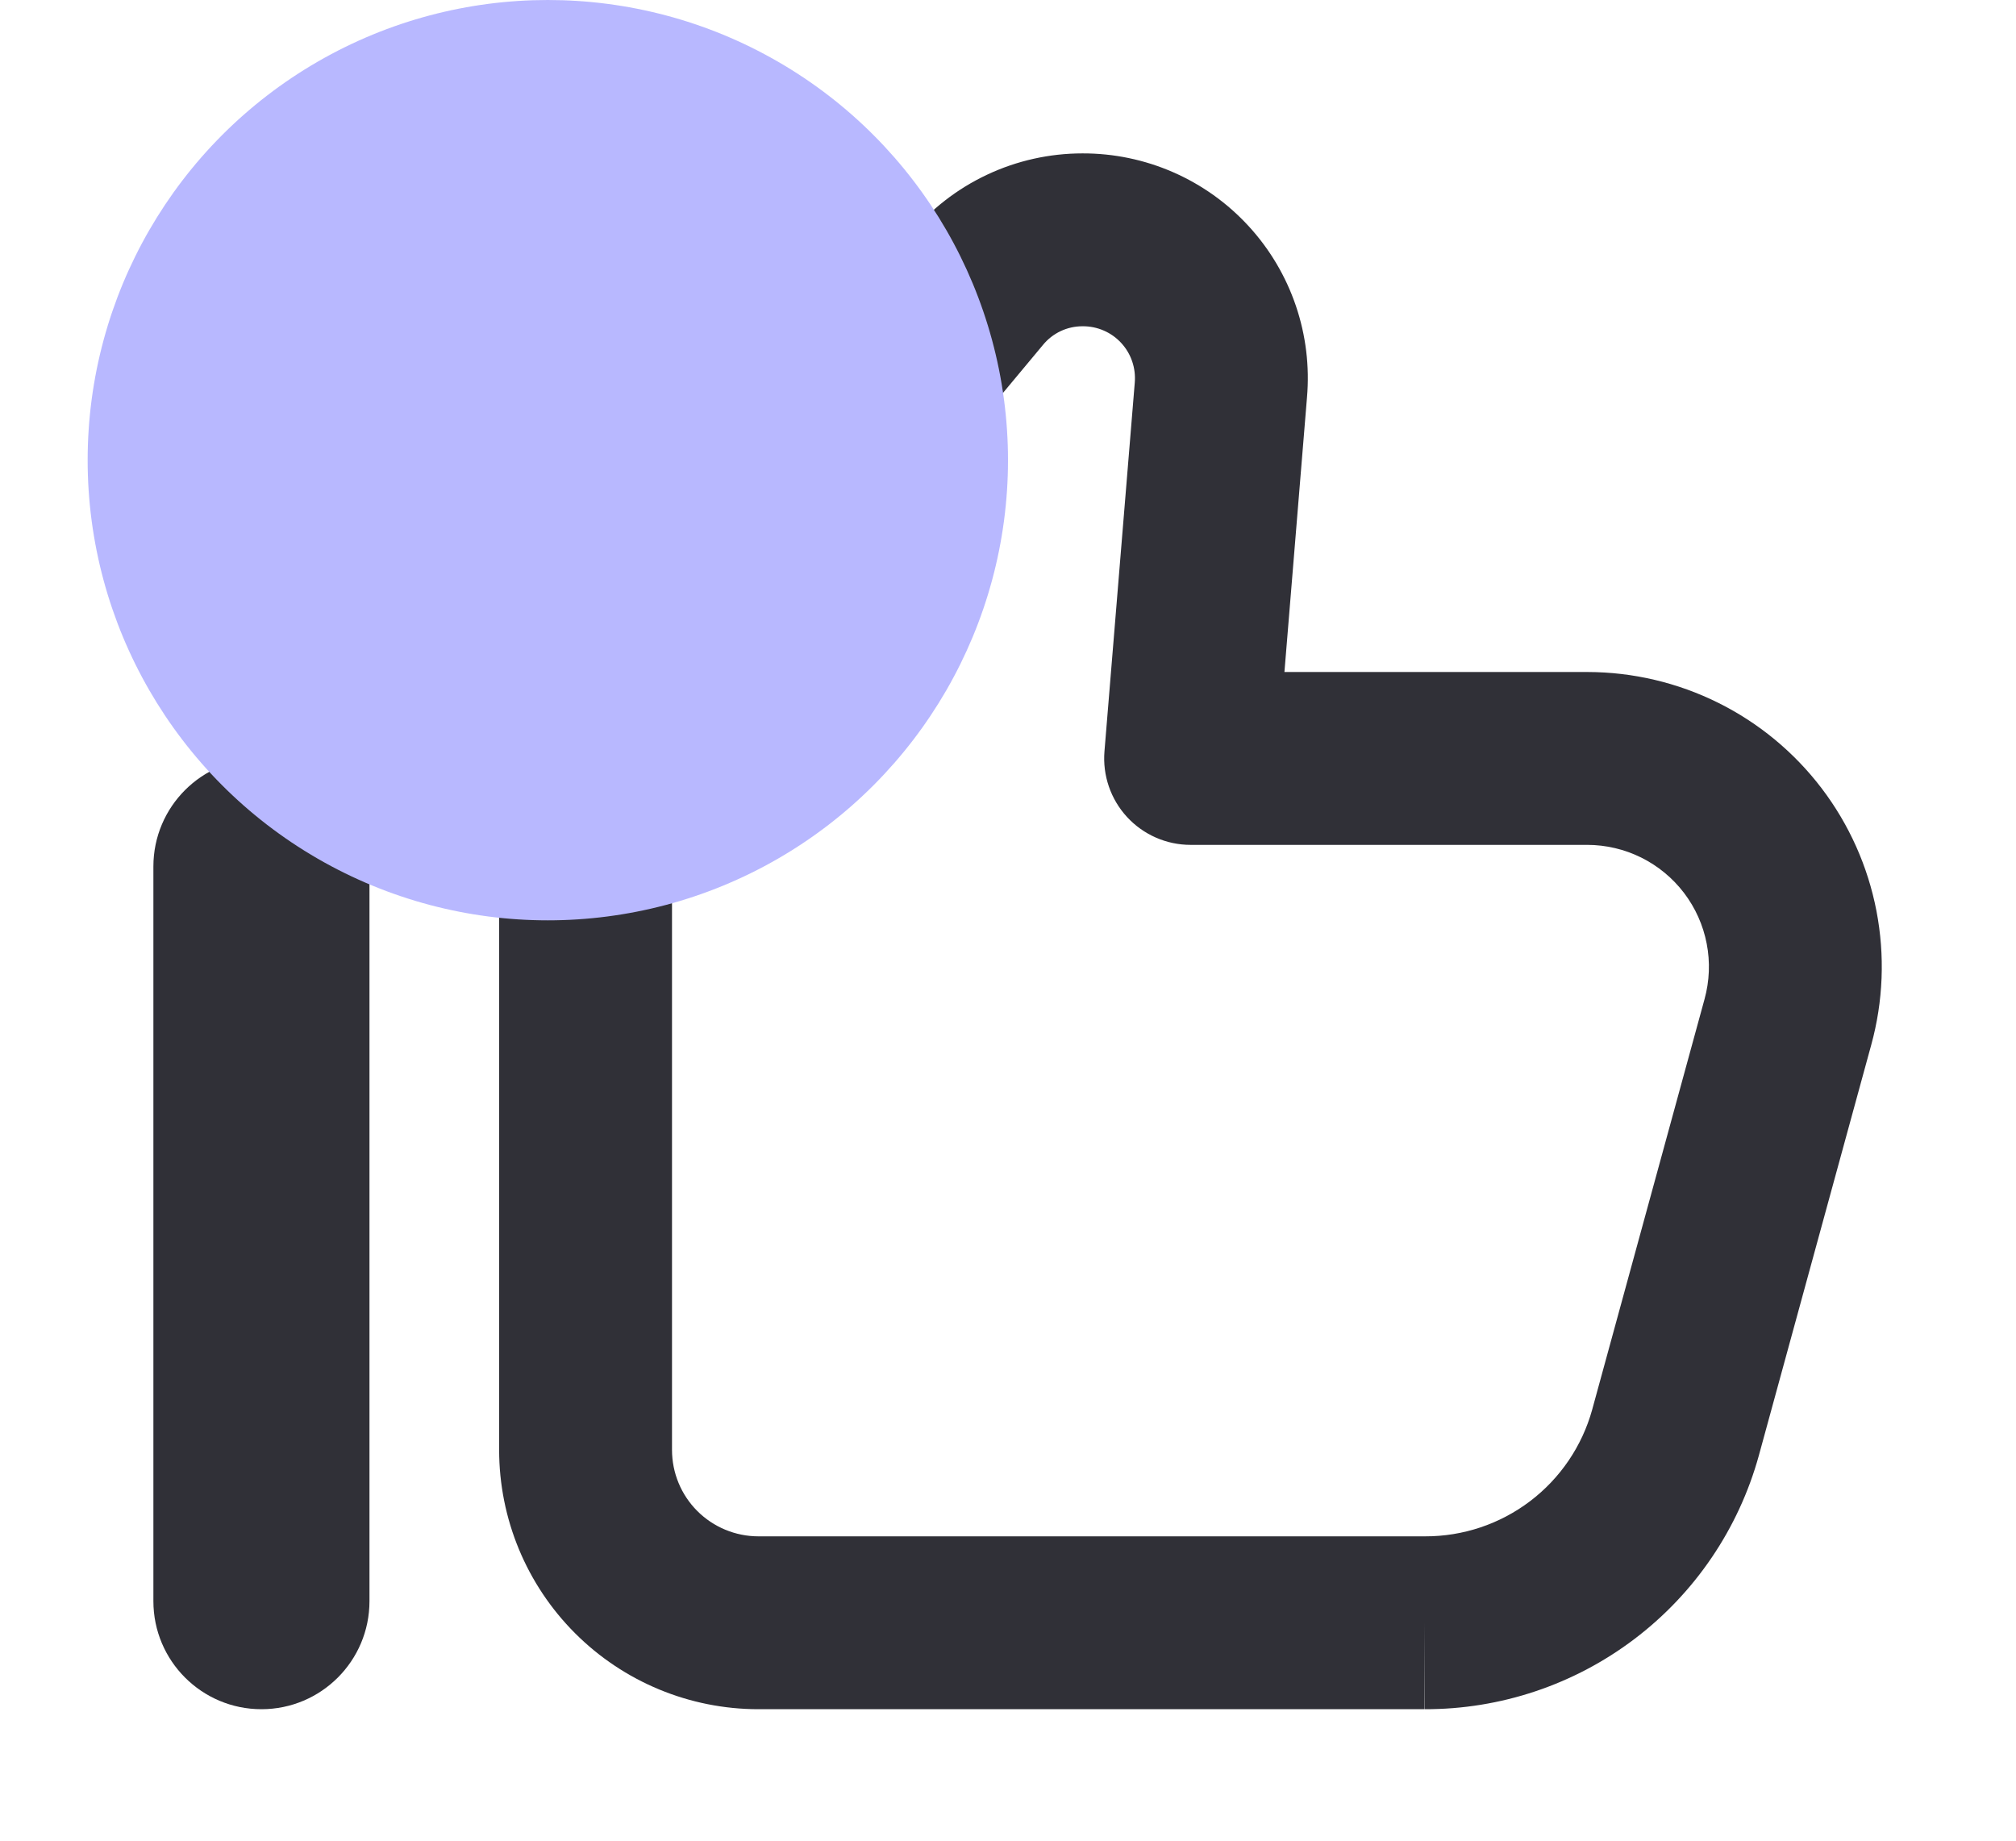
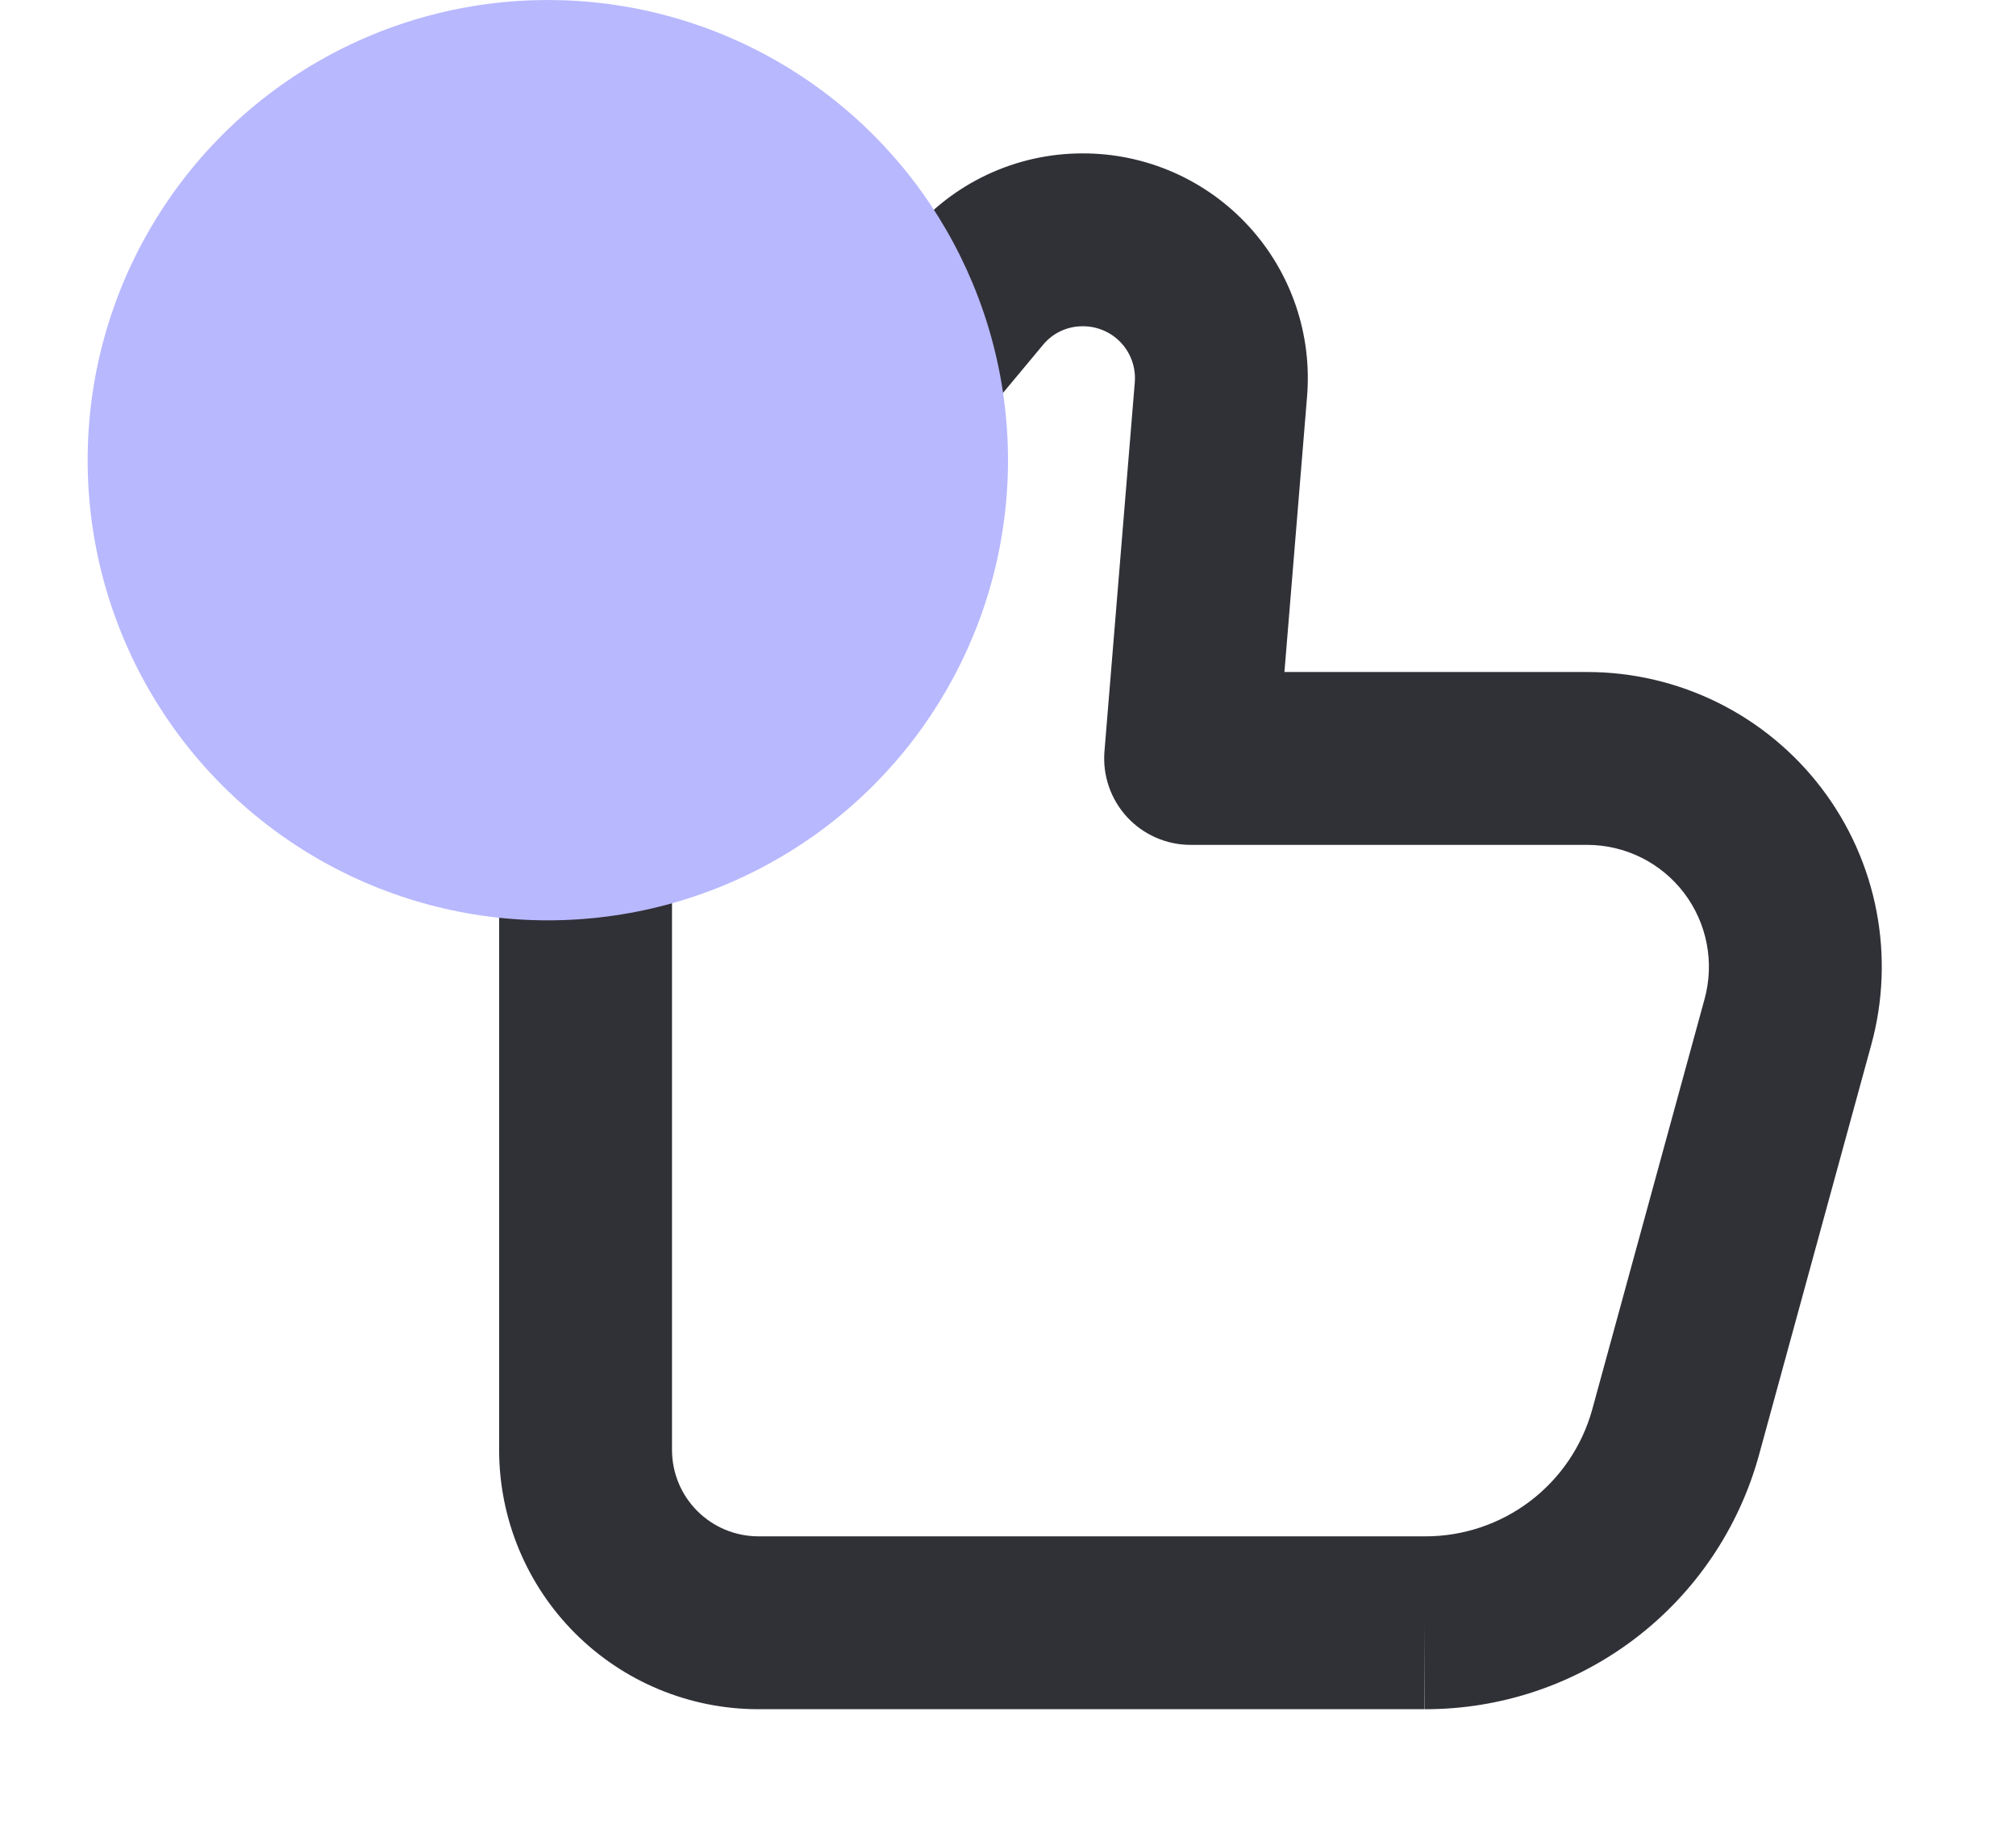
<svg xmlns="http://www.w3.org/2000/svg" width="92" height="84" viewBox="0 0 92 84" fill="none">
  <path fill-rule="evenodd" clip-rule="evenodd" d="M49.398 7C50.82 6.996 52.228 7.288 53.531 7.857C54.838 8.428 56.011 9.264 56.976 10.314C57.941 11.363 58.677 12.602 59.136 13.952C59.594 15.298 59.767 16.724 59.644 18.141L58.615 30.667H72.444C74.513 30.67 76.554 31.15 78.408 32.071C80.261 32.991 81.877 34.327 83.13 35.974C84.383 37.621 85.239 39.535 85.631 41.567C86.023 43.598 85.942 45.692 85.393 47.687C85.393 47.687 85.393 47.686 85.393 47.687L80.266 66.419L80.263 66.43C79.341 69.763 77.349 72.702 74.593 74.792C71.838 76.882 68.474 78.009 65.017 78C65.015 78 65.013 78 65.011 78L65.023 74.055V78H65.017H34.611C31.473 78 28.463 76.753 26.244 74.534C24.025 72.315 22.778 69.305 22.778 66.167L22.778 40.326C22.783 35.713 24.405 31.248 27.361 27.706L41.514 10.716C41.511 10.72 41.508 10.723 41.505 10.727L44.551 13.232L41.52 10.708L41.514 10.716C42.472 9.554 43.675 8.618 45.038 7.976C46.401 7.333 47.89 7 49.398 7ZM50.374 15.087C50.073 14.955 49.747 14.888 49.418 14.889L49.398 14.889C49.054 14.889 48.714 14.964 48.402 15.111C48.091 15.258 47.816 15.472 47.598 15.738L47.582 15.757L33.418 32.761C31.644 34.886 30.67 37.565 30.667 40.333V66.167C30.667 67.213 31.082 68.216 31.822 68.956C32.562 69.695 33.565 70.111 34.611 70.111H65.023L65.034 70.111C66.764 70.116 68.447 69.552 69.825 68.507C71.201 67.463 72.197 65.996 72.659 64.331C72.659 64.329 72.66 64.327 72.66 64.326L77.787 45.594C78.014 44.769 78.048 43.903 77.885 43.063C77.723 42.223 77.369 41.431 76.851 40.75C76.333 40.069 75.665 39.517 74.899 39.136C74.133 38.756 73.29 38.557 72.435 38.556H54.333C53.231 38.556 52.179 38.094 51.432 37.284C50.685 36.473 50.312 35.387 50.402 34.288L51.783 17.485L51.785 17.463C51.813 17.135 51.773 16.805 51.667 16.493C51.562 16.182 51.392 15.896 51.169 15.654C50.946 15.411 50.676 15.218 50.374 15.087Z" fill="#303037" />
-   <path fill-rule="evenodd" clip-rule="evenodd" d="M7 39.542C7 36.819 9.207 34.611 11.931 34.611C14.654 34.611 16.861 36.819 16.861 39.542V73.069C16.861 75.792 14.654 78 11.931 78C9.207 78 7 75.792 7 73.069V39.542Z" fill="#303037" />
  <g style="mix-blend-mode:multiply">
    <circle cx="25" cy="21" r="21" fill="#B8B8FF" />
  </g>
</svg>